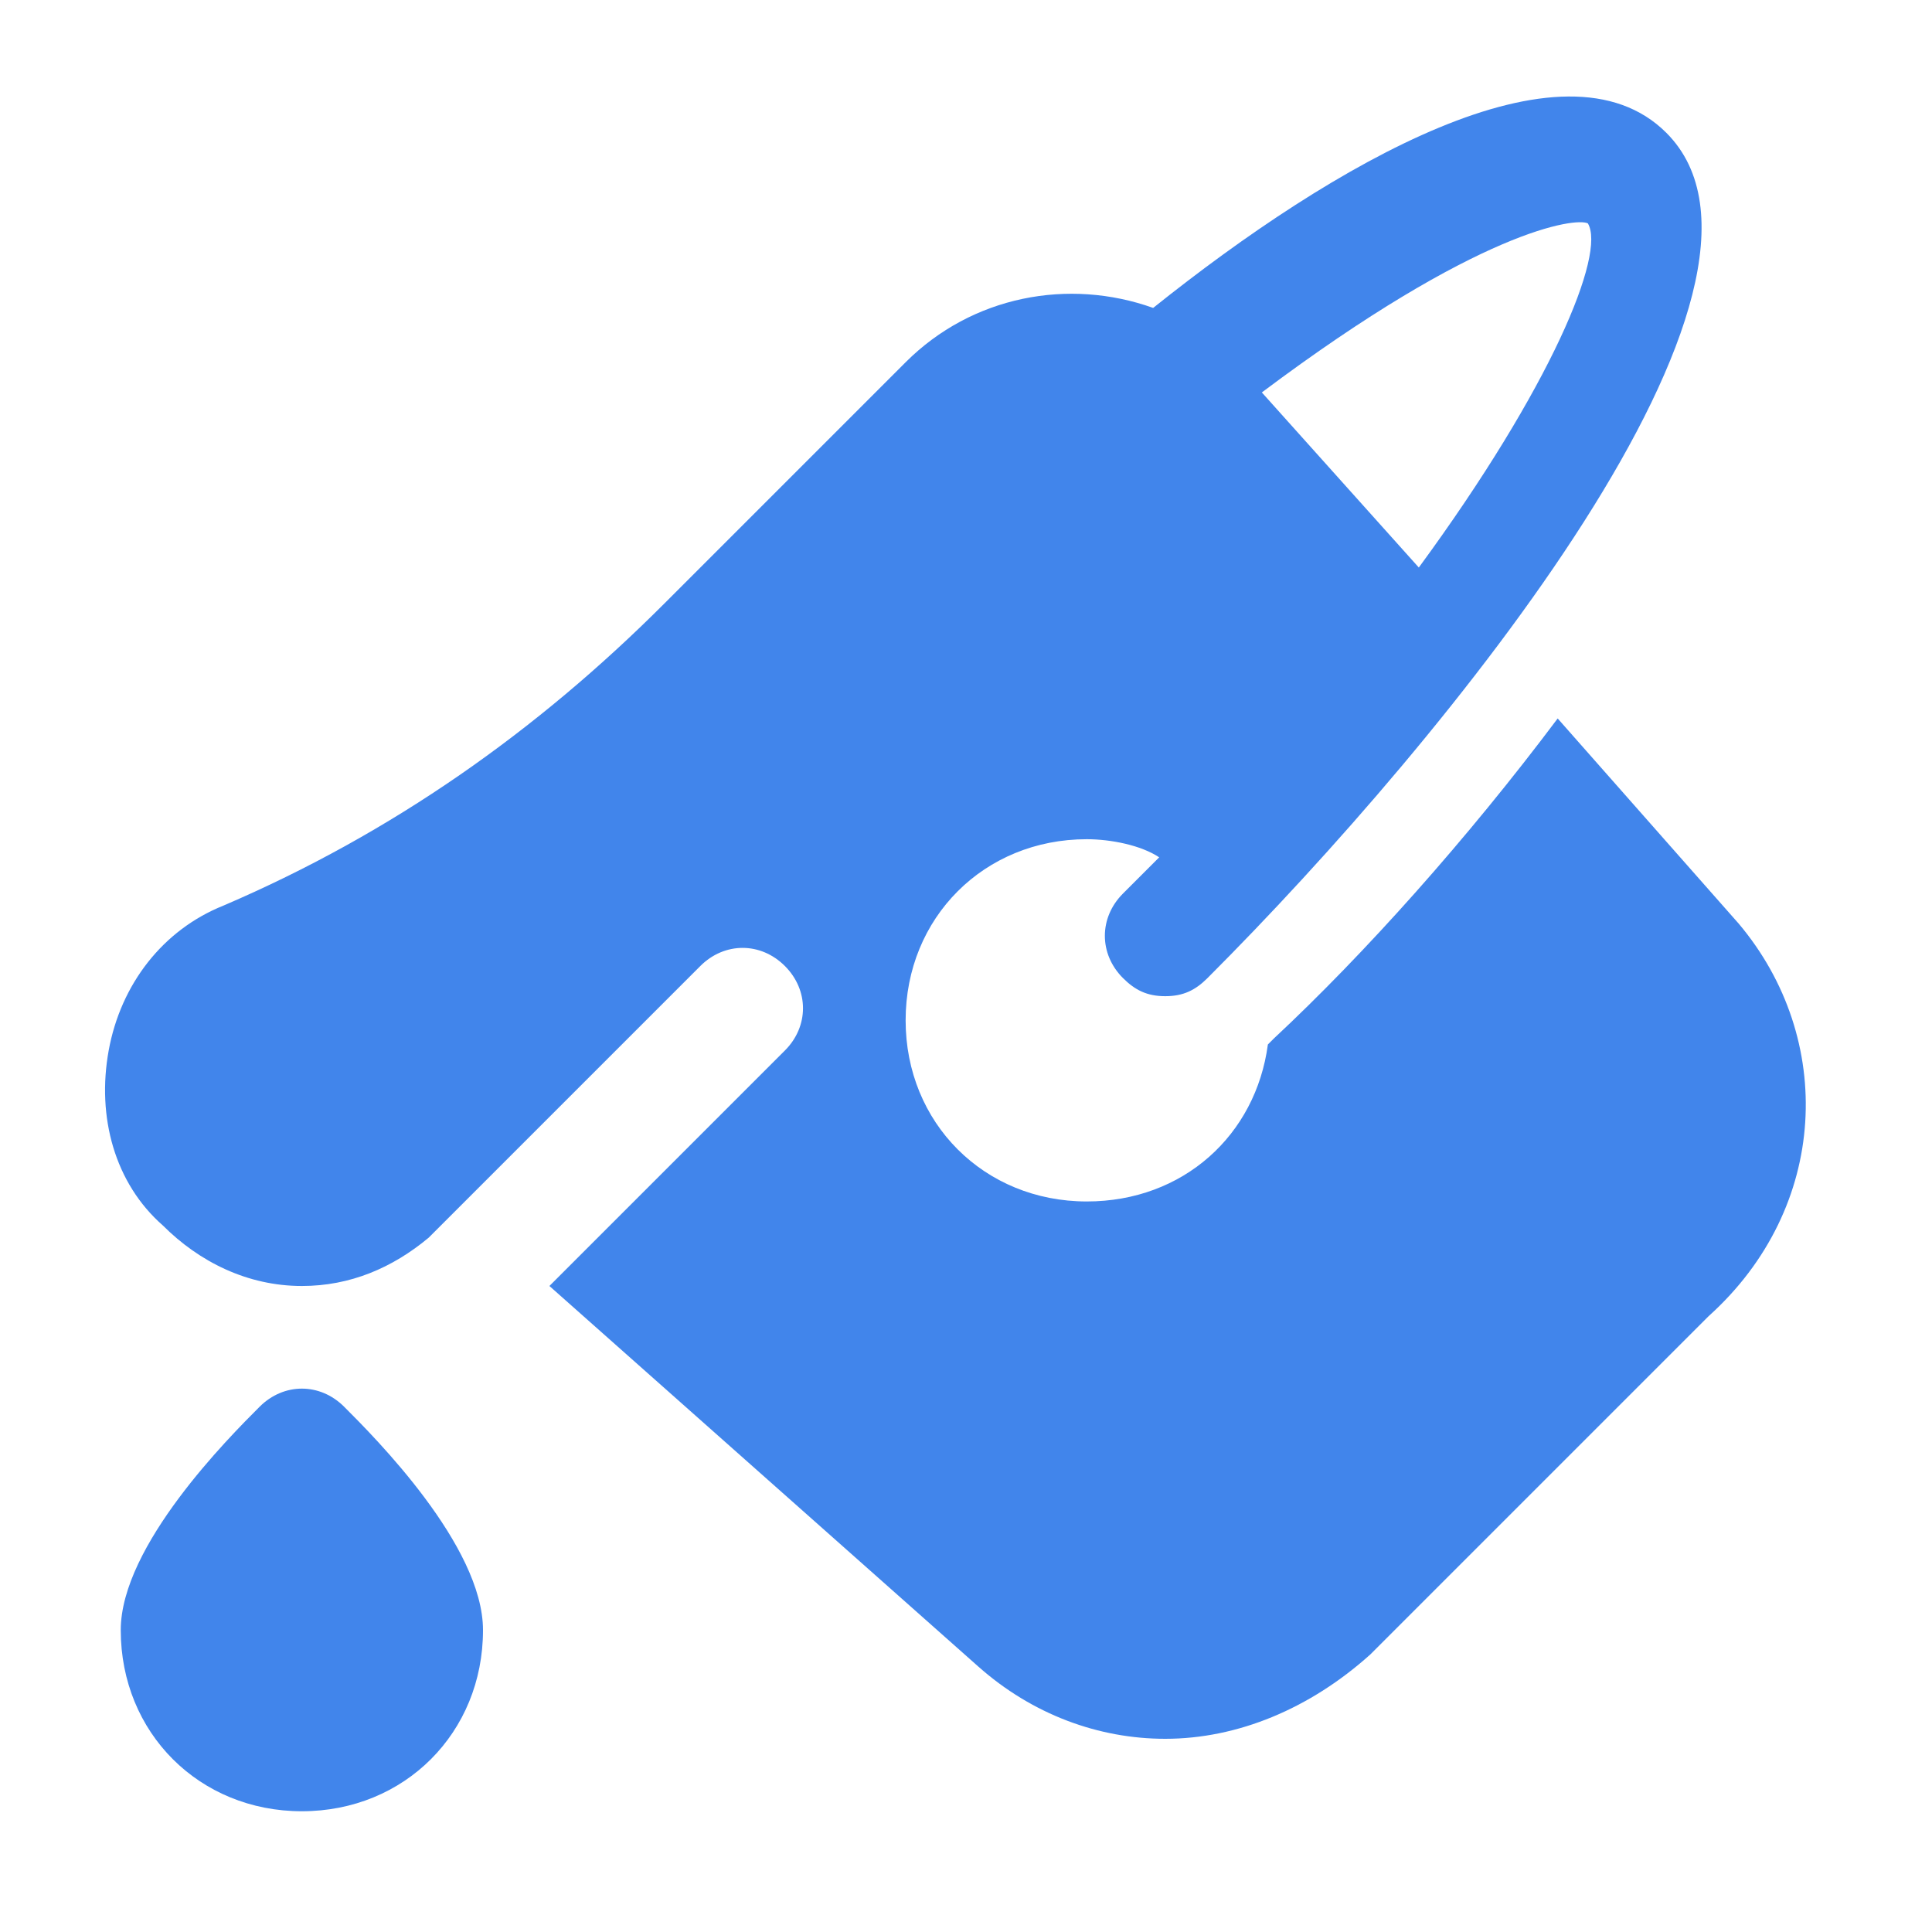
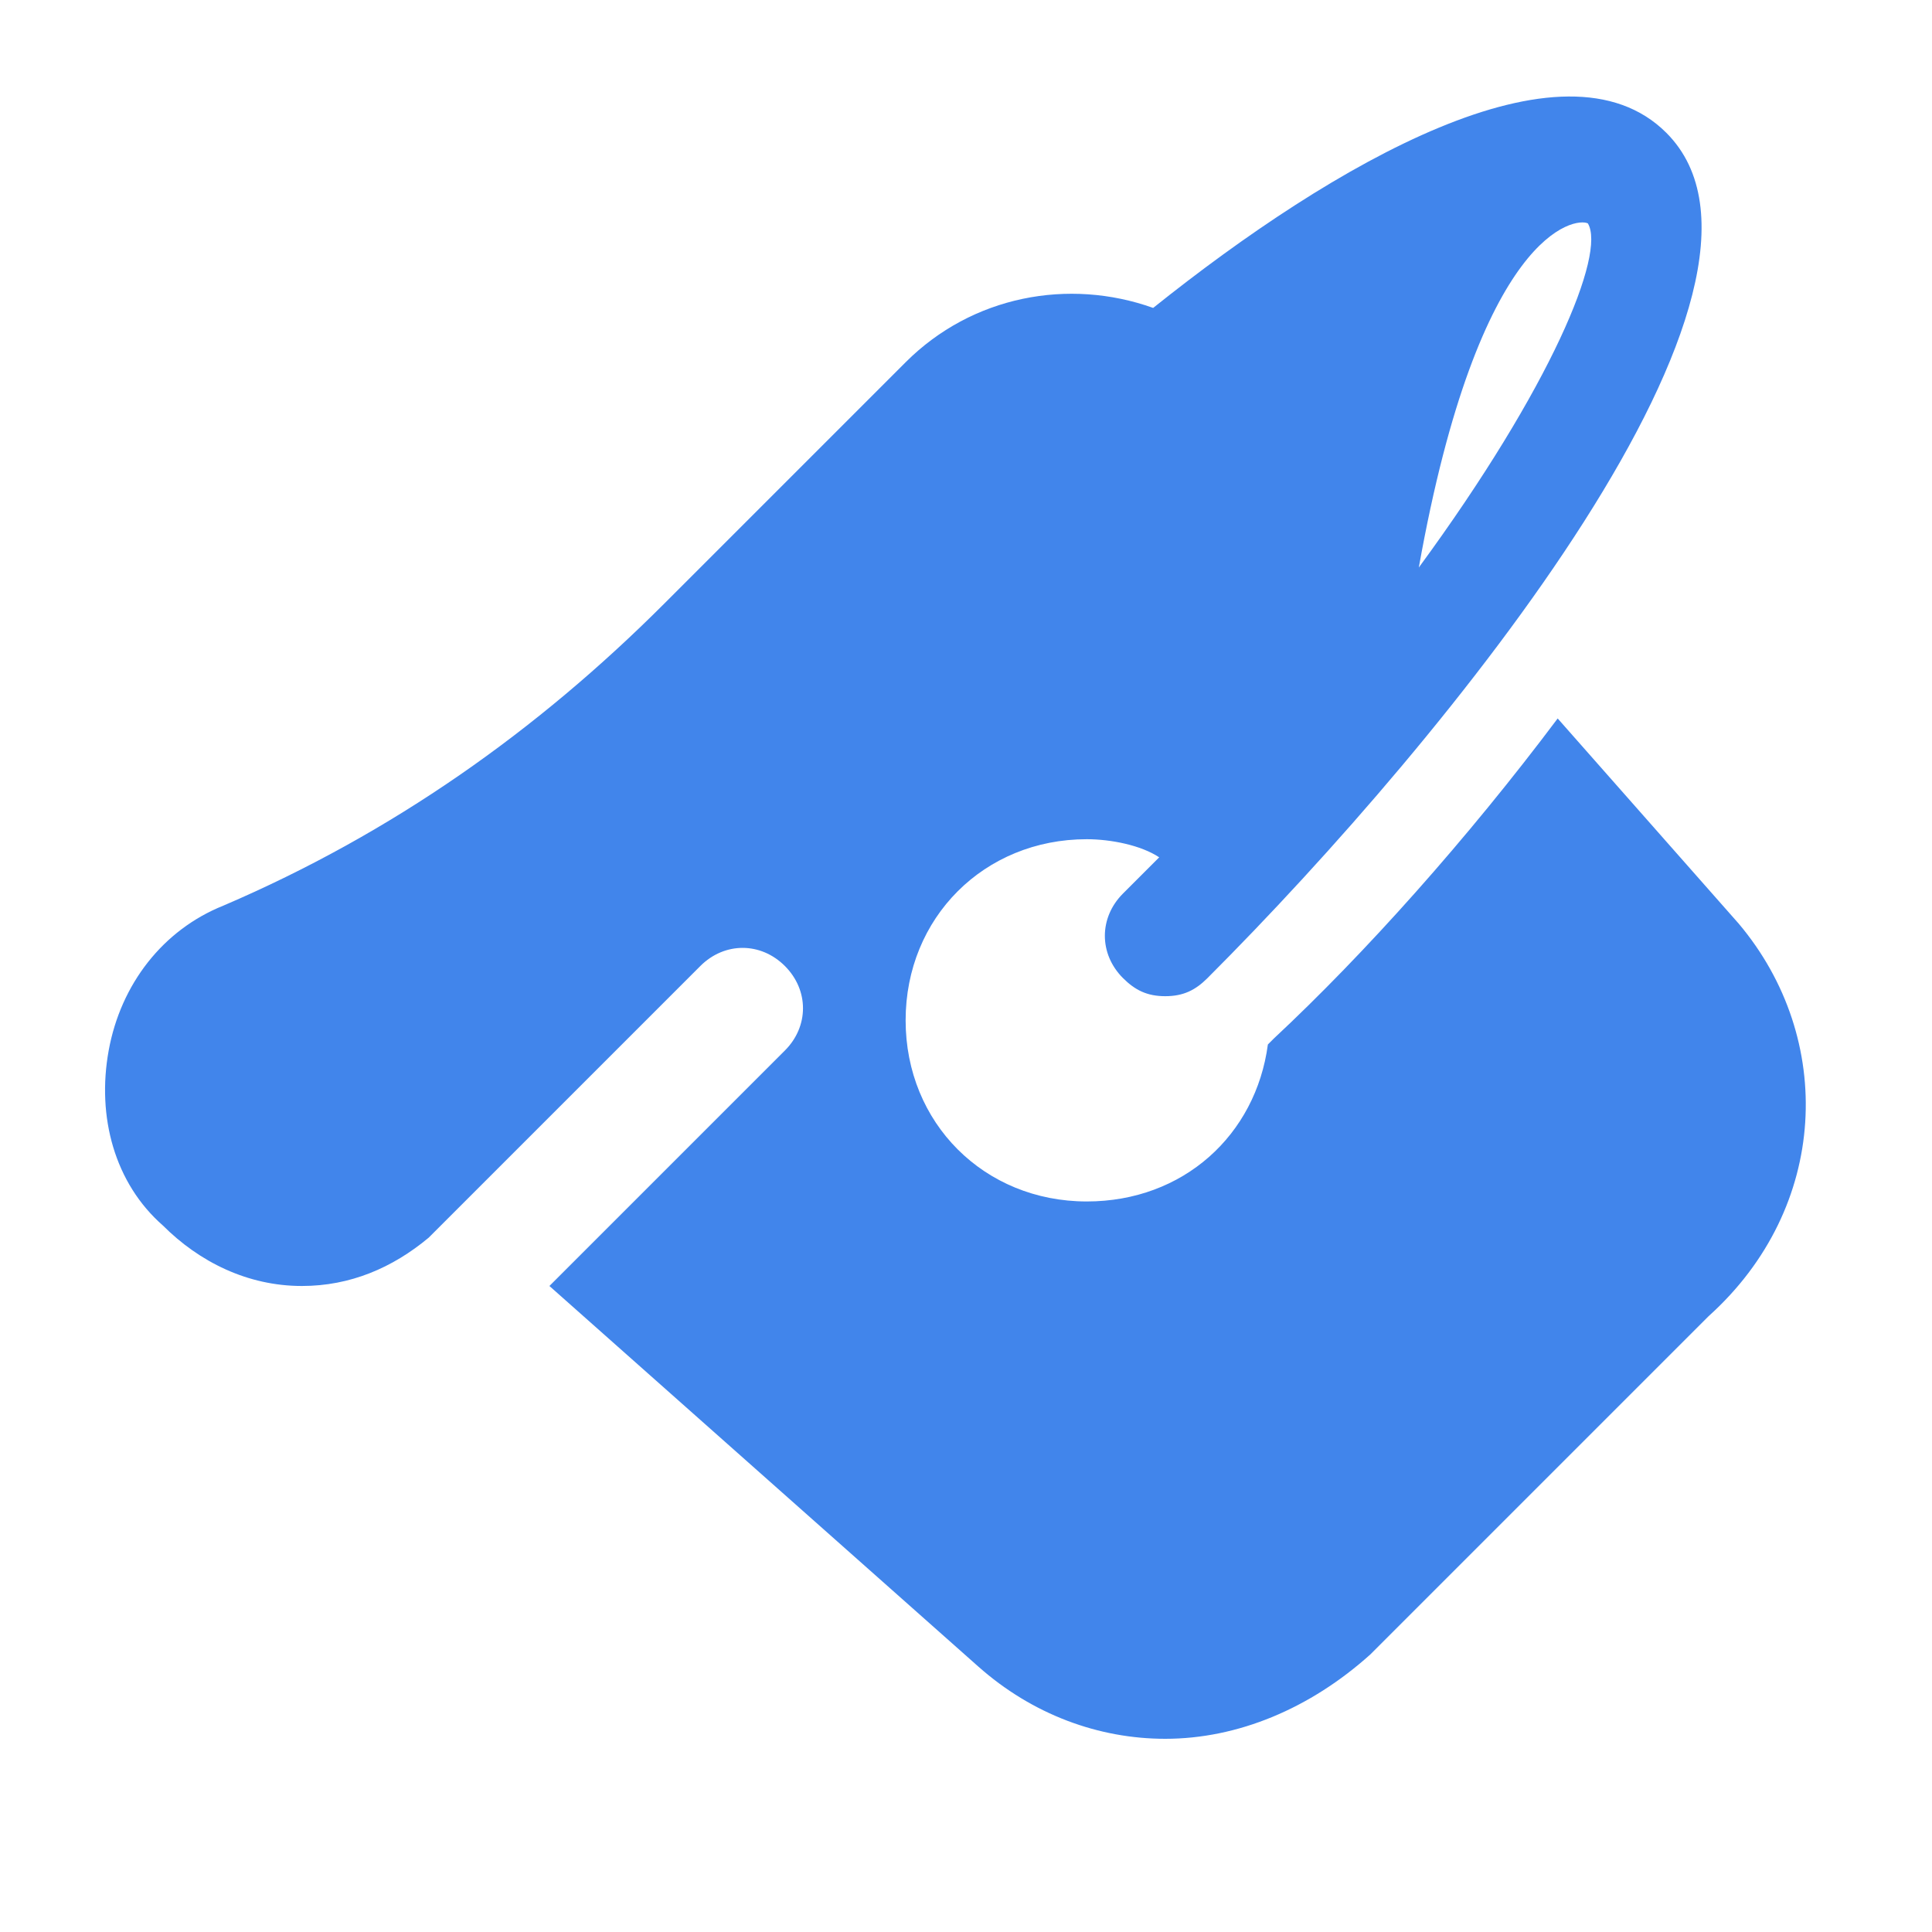
<svg xmlns="http://www.w3.org/2000/svg" width="176" height="176" viewBox="0 0 176 176" fill="none">
-   <path d="M31.35 128.15C29.15 125.95 25.85 125.95 23.65 128.15C20.9 130.9 11 140.8 11 148.5C11 157.85 18.15 165 27.5 165C36.85 165 44 157.85 44 148.5C44 140.8 34.1 130.9 31.35 128.15Z" fill="#4185EB" />
-   <path d="M158.4 84.15L141.9 65.45C133.65 76.45 124.3 86.9 116.05 94.6L115.5 95.15C114.4 103.4 107.8 109.45 99 109.45C89.65 109.45 82.5 102.3 82.5 92.95C82.5 83.6 89.65 76.45 99 76.45C101.2 76.45 103.95 77 105.6 78.1C104.5 79.2 103.4 80.3 102.3 81.4C100.1 83.6 100.1 86.9 102.3 89.1C103.4 90.2 104.5 90.75 106.15 90.75C107.8 90.75 108.9 90.2 110 89.1C132 67.1 165.55 25.85 151.8 12.1C142.45 2.75 121.55 14.85 105.05 28.05C97.35 25.3 88.55 26.95 82.5 33L60.5 55C48.95 66.55 35.75 75.9 20.35 82.5C14.85 84.7 11 89.65 9.9 95.7C8.8 101.75 10.45 107.8 14.85 111.65C18.15 114.95 22.55 117.15 27.5 117.15C31.9 117.15 35.75 115.5 39.05 112.75L63.8 88C66 85.8 69.3 85.8 71.5 88C73.7 90.2 73.7 93.5 71.5 95.7L50.05 117.15L89.1 151.8C94.05 156.2 100.1 158.4 106.15 158.4C112.75 158.4 119.35 155.65 124.85 150.7L155.65 119.9C166.65 110 167.2 94.6 158.4 84.15ZM144.65 20.35C146.3 23.1 141.35 35.2 129.25 51.7L114.95 35.75C134.75 20.9 143.55 19.8 144.65 20.35Z" fill="#4185EB" />
+   <path d="M158.4 84.15L141.9 65.45C133.65 76.45 124.3 86.9 116.05 94.6L115.5 95.15C114.4 103.4 107.8 109.45 99 109.45C89.65 109.45 82.5 102.3 82.5 92.95C82.5 83.6 89.65 76.45 99 76.45C101.2 76.45 103.95 77 105.6 78.1C104.5 79.2 103.4 80.3 102.3 81.4C100.1 83.6 100.1 86.9 102.3 89.1C103.4 90.2 104.5 90.75 106.15 90.75C107.8 90.75 108.9 90.2 110 89.1C132 67.1 165.55 25.85 151.8 12.1C142.45 2.75 121.55 14.85 105.05 28.05C97.35 25.3 88.55 26.95 82.5 33L60.5 55C48.95 66.55 35.75 75.9 20.35 82.5C14.85 84.7 11 89.65 9.9 95.7C8.8 101.75 10.45 107.8 14.85 111.65C18.15 114.95 22.55 117.15 27.5 117.15C31.9 117.15 35.75 115.5 39.05 112.75L63.8 88C66 85.8 69.3 85.8 71.5 88C73.7 90.2 73.7 93.5 71.5 95.7L50.05 117.15L89.1 151.8C94.05 156.2 100.1 158.4 106.15 158.4C112.75 158.4 119.35 155.65 124.85 150.7L155.65 119.9C166.65 110 167.2 94.6 158.4 84.15ZM144.65 20.35C146.3 23.1 141.35 35.2 129.25 51.7C134.75 20.9 143.55 19.8 144.65 20.35Z" fill="#4185EB" />
</svg>